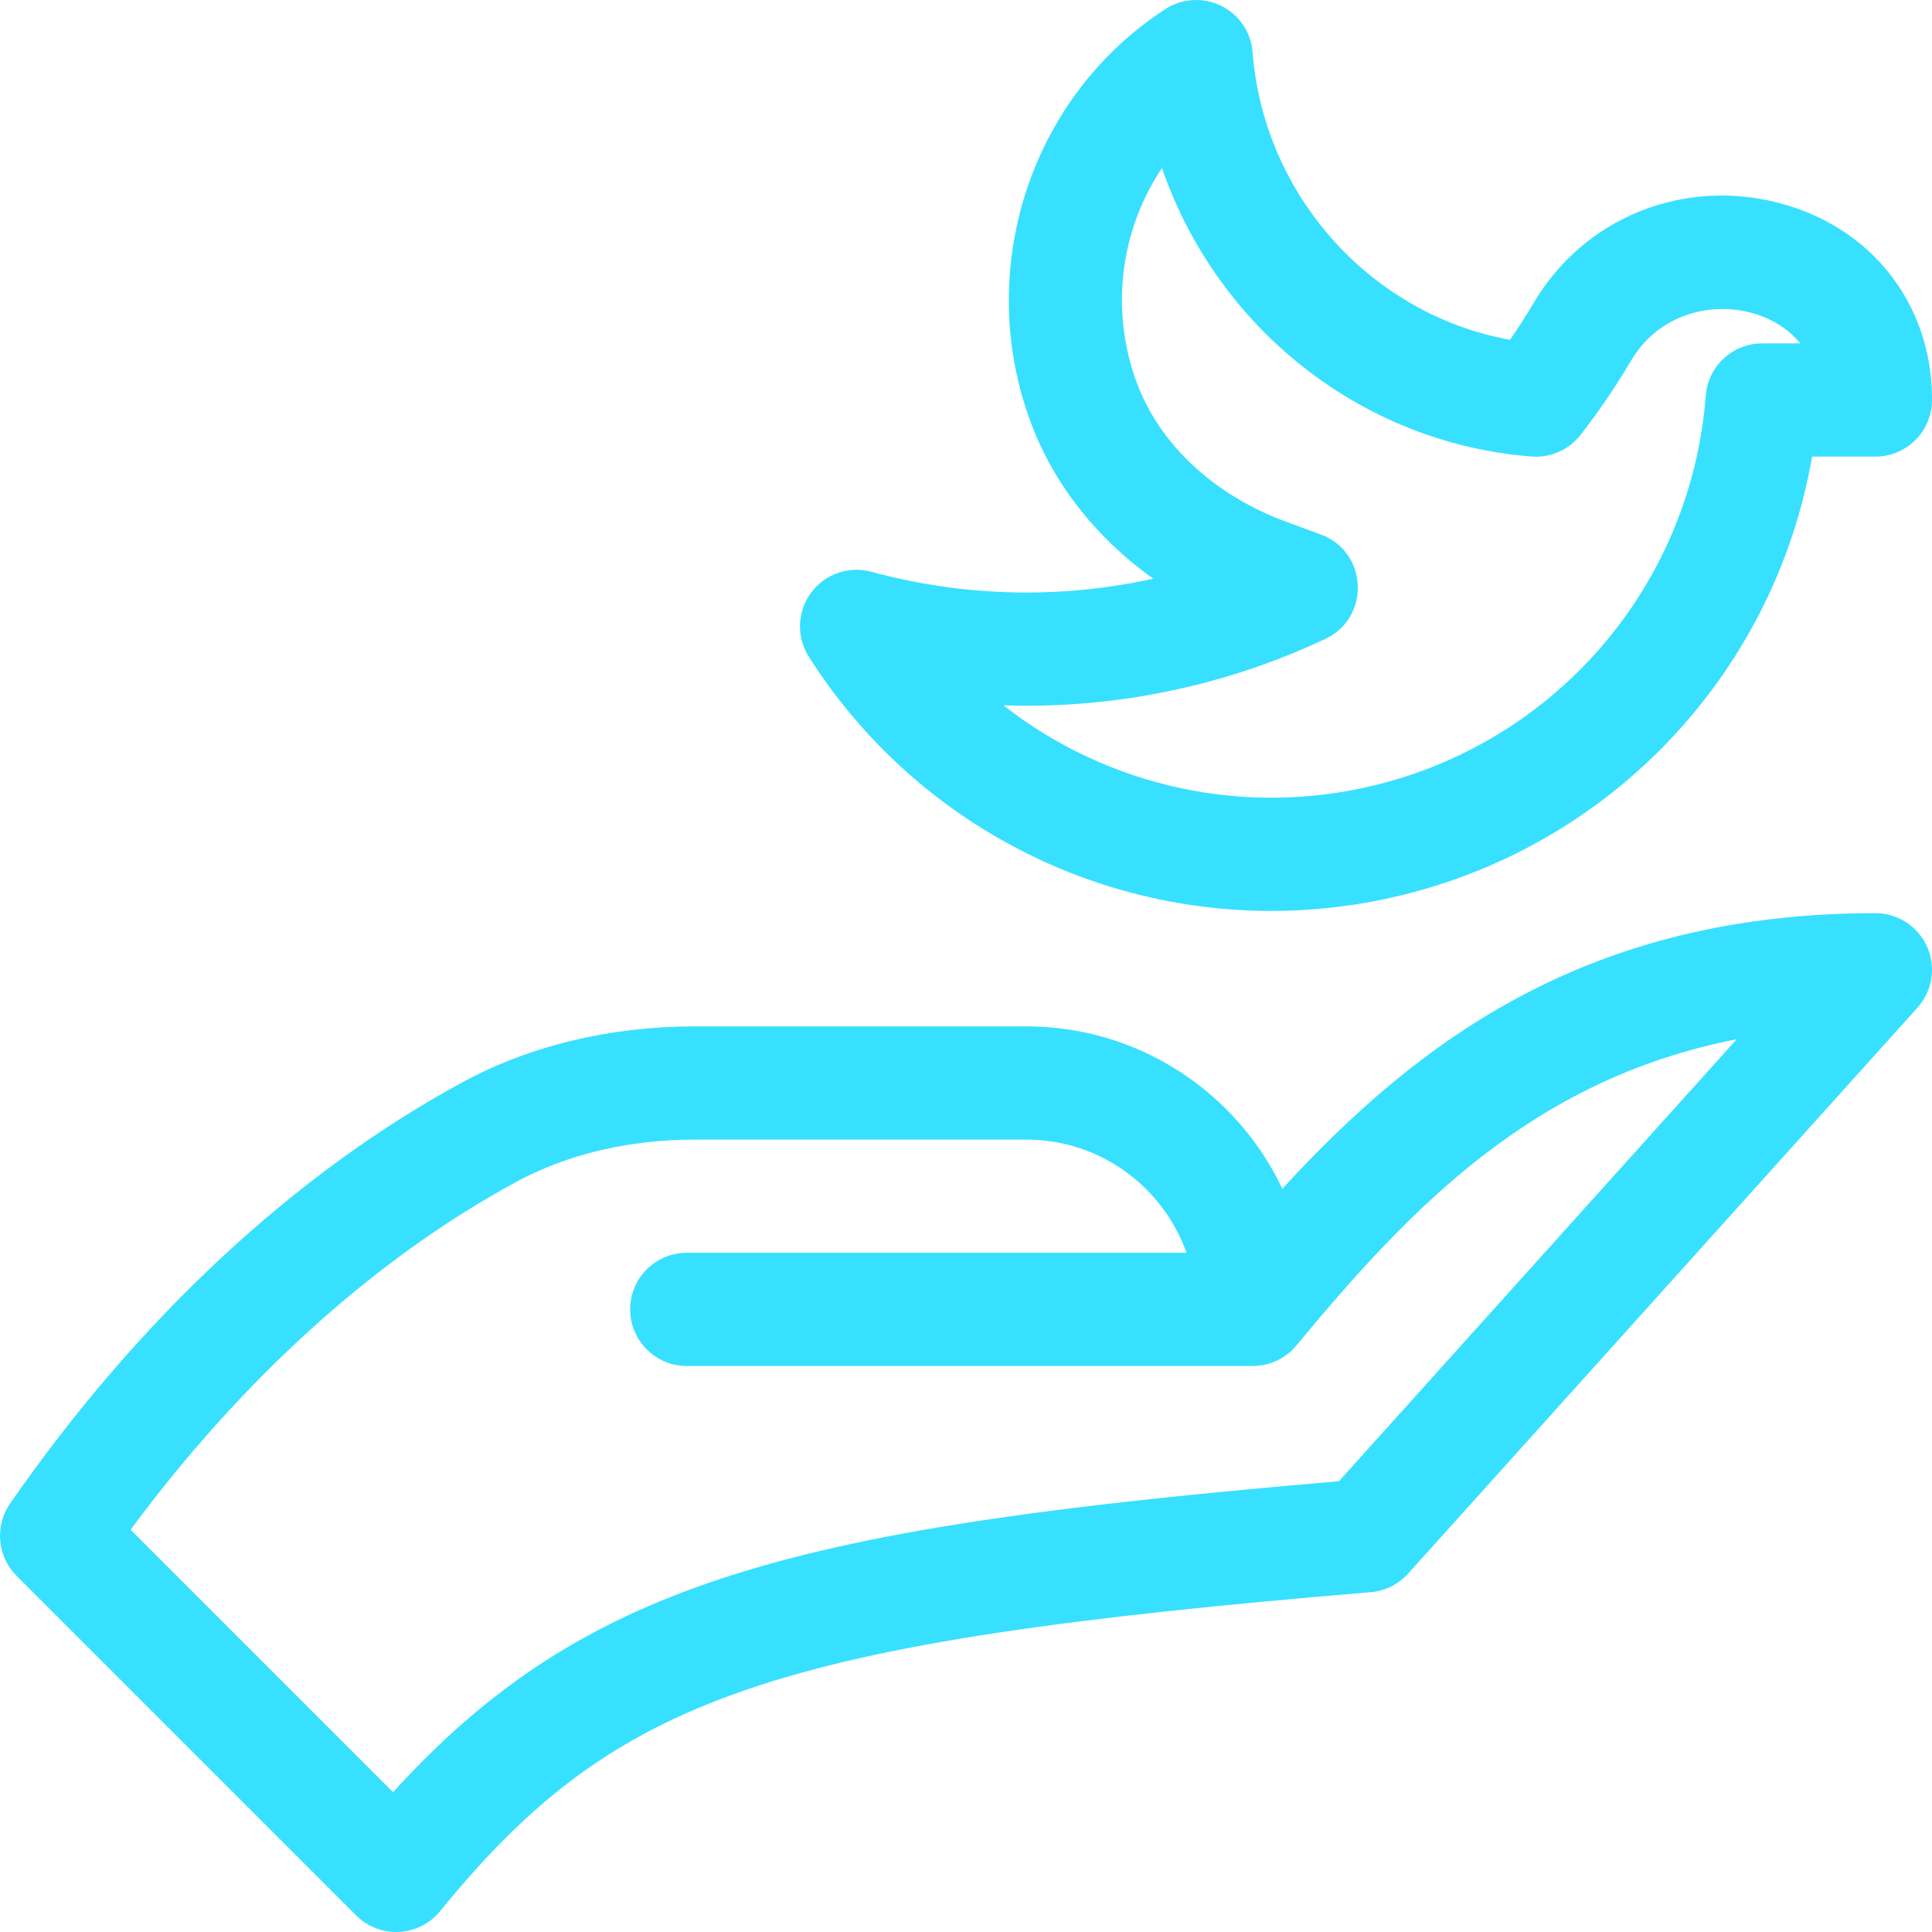
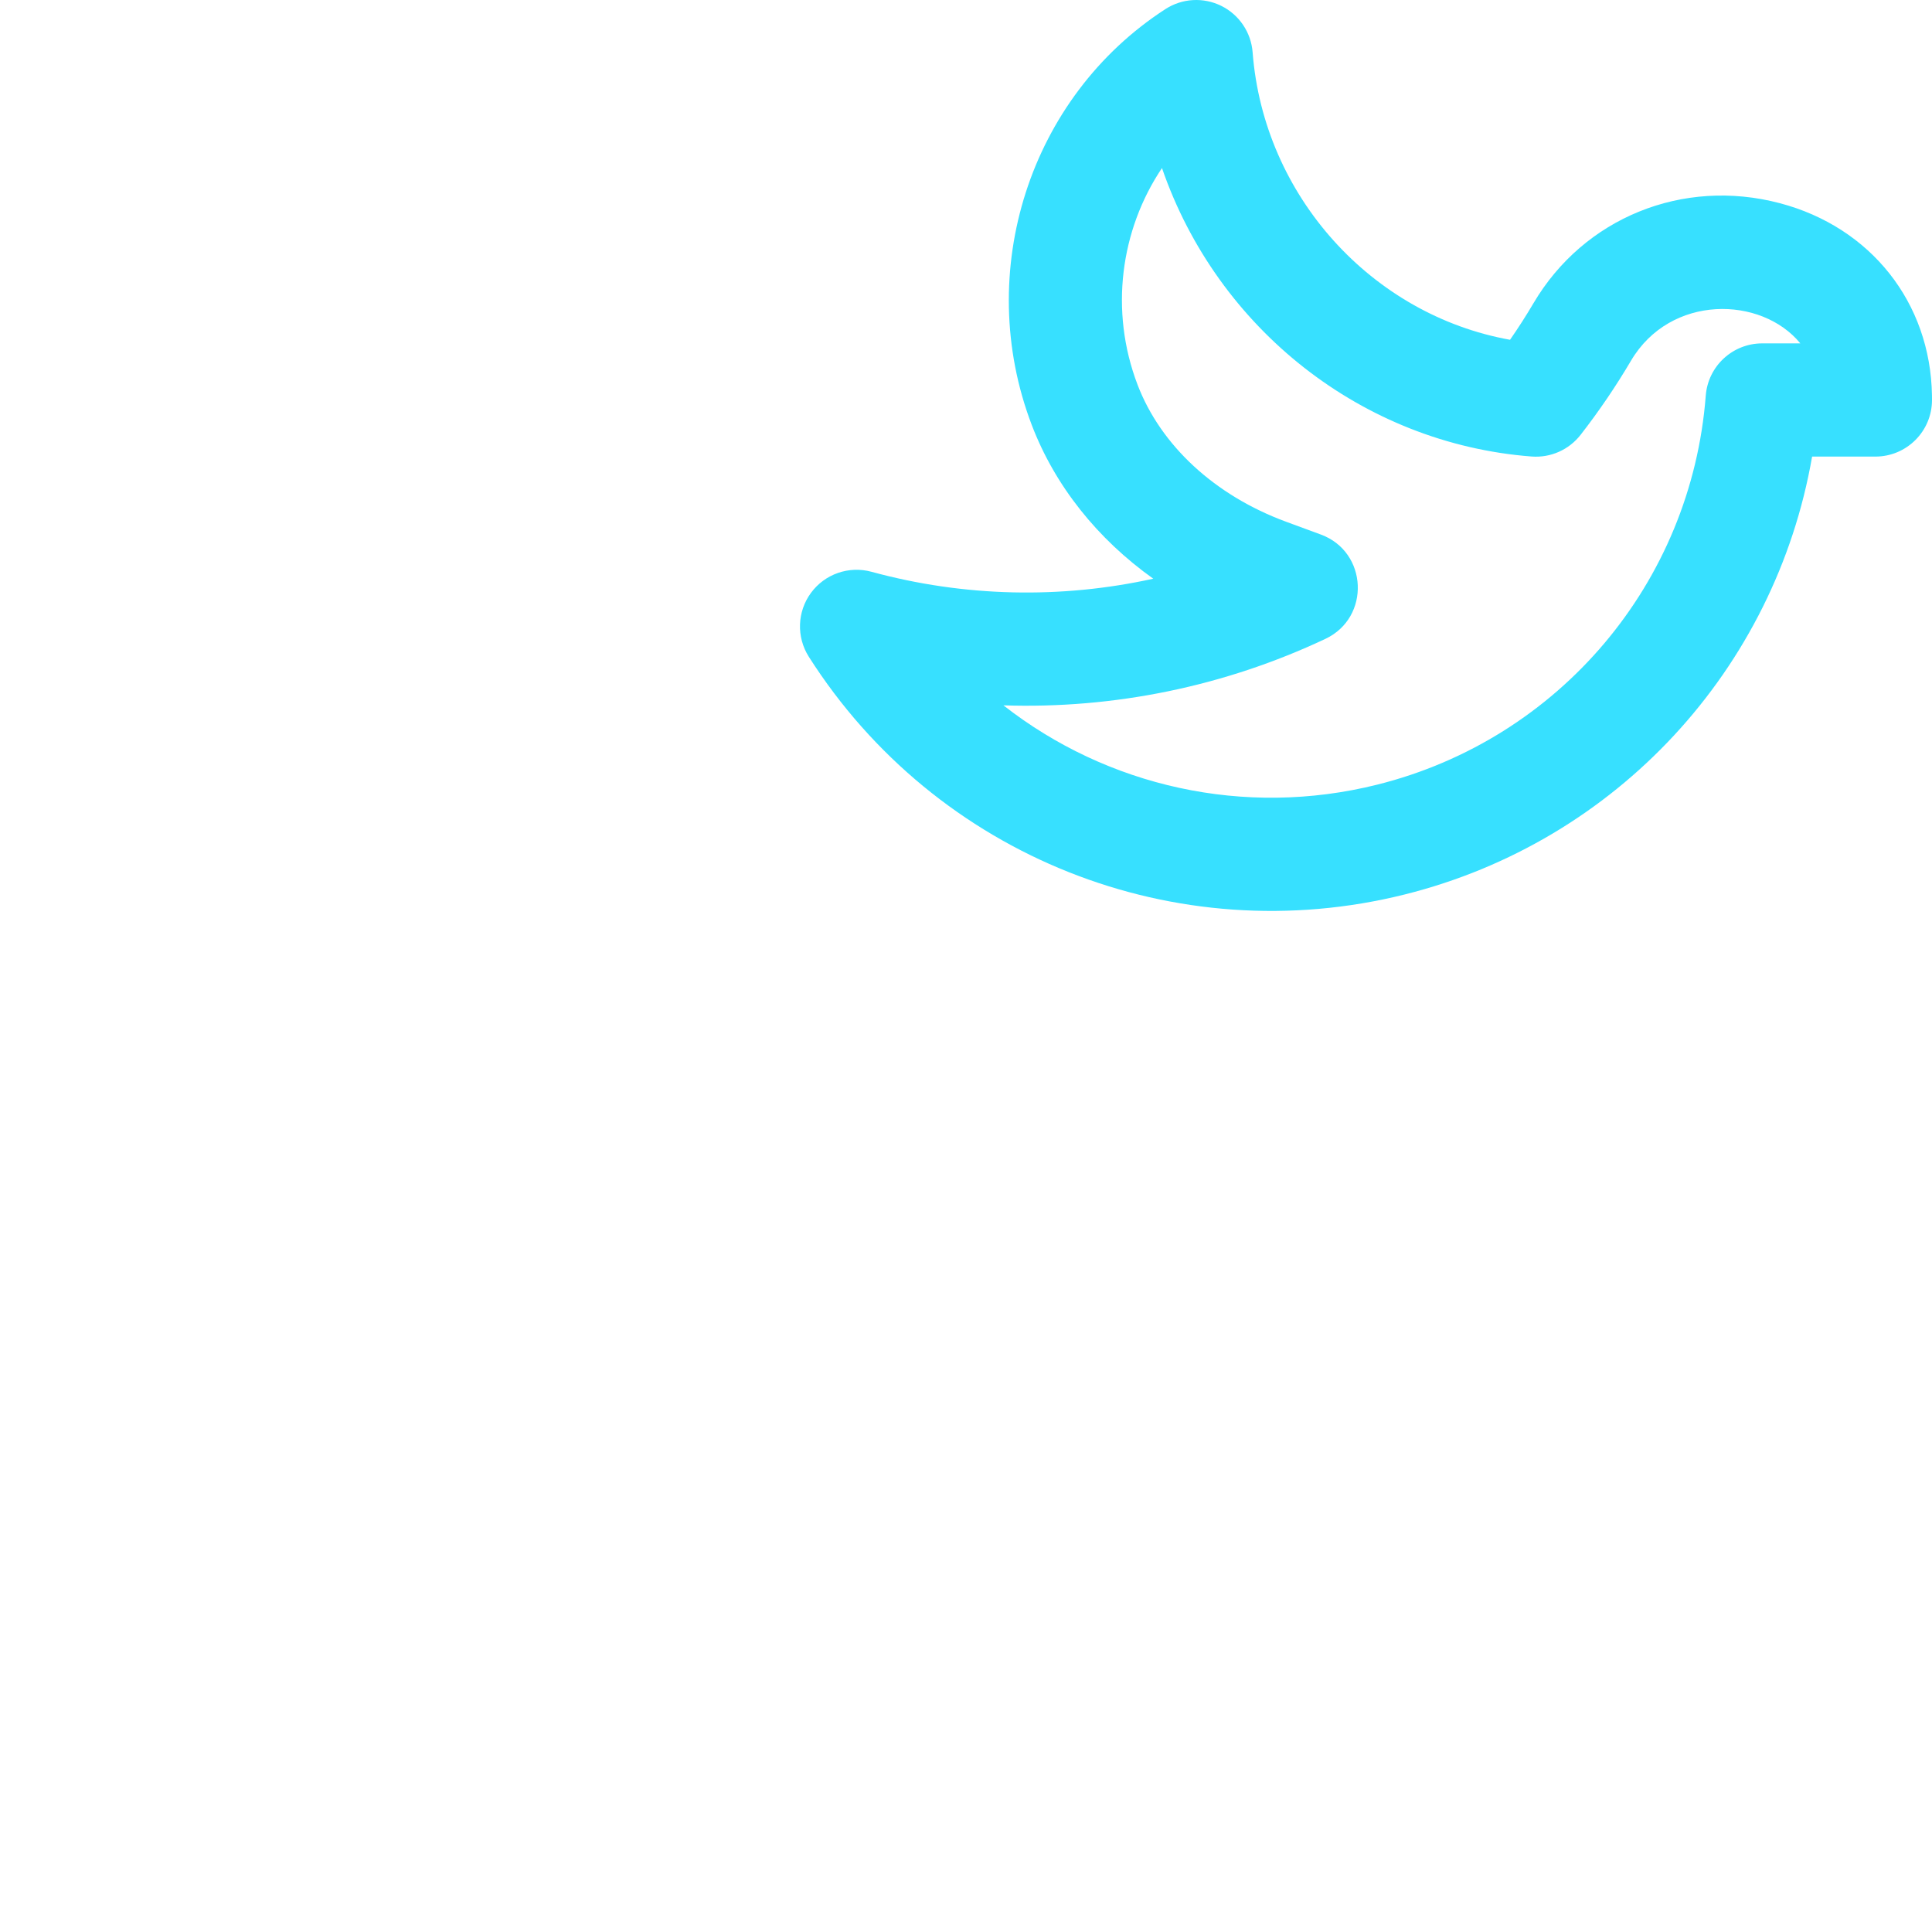
<svg xmlns="http://www.w3.org/2000/svg" width="512" height="512" x="0" y="0" viewBox="0 0 512.001 512.001" style="enable-background:new 0 0 512 512" xml:space="preserve" class="">
  <g>
    <g>
      <path d="m471.679 53.849c-25.702-6.79-51.939 3.865-65.294 26.513-1.941 3.292-4.018 6.53-6.209 9.685-36.567-6.568-65.283-38.022-68.22-76.197-.405-5.274-3.559-9.944-8.298-12.292-4.739-2.347-10.366-2.024-14.806.848-36.004 23.297-50.904 69.649-35.428 110.216 6.151 16.125 17.408 30.199 32.203 40.743-24.498 5.4-50.149 4.854-74.679-1.837-5.979-1.63-12.345.583-16.021 5.572-3.677 4.988-3.907 11.725-.58 16.953 33.715 52.982 97.219 78.163 157.916 62.99 56.253-14.063 98.194-59.79 107.963-116.043h16.774c8.284 0 15-6.716 15-15 0-.406-.003-.81-.01-1.235-.398-24.566-16.221-44.552-40.311-50.916zm-4.679 37.151c-7.838 0-14.354 6.035-14.956 13.85-3.815 49.597-38.802 91.025-87.06 103.089-35.244 8.812-71.61.473-99.066-21.015 29.259.963 58.543-4.991 85.333-17.621 12.009-5.661 11.25-23.053-1.211-27.643l-9.211-3.393c-18.865-6.95-33.217-20.195-39.376-36.339-7.448-19.524-4.542-40.994 6.484-57.392 14.698 42.631 53.175 73.003 97.949 76.446 5.02.39 9.895-1.771 12.987-5.742 4.851-6.231 9.344-12.84 13.355-19.641 10.434-17.694 34.557-17.205 44.878-4.6h-10.106z" fill="#37e0ff" data-original="#000000" style="" class="" />
-       <path d="m510.703 250.898c-2.41-5.411-7.779-8.898-13.703-8.898-75.893 0-120.917 33.552-157.158 73.034-12.022-25.412-37.913-43.034-67.842-43.034h-87.777c-22.471 0-43.785 5.116-61.638 14.796-44.525 24.14-85.989 62.75-119.91 111.655-4.135 5.96-3.411 14.026 1.718 19.155l89.999 90c2.82 2.82 6.639 4.394 10.606 4.394.253 0 .508-.006.763-.02 4.238-.215 8.186-2.216 10.866-5.506 46.515-57.092 88.002-71.312 246.618-84.526 3.806-.317 7.349-2.075 9.904-4.914l135-150c3.964-4.402 4.964-10.725 2.554-16.136zm-155.878 141.653c-143.007 12.145-199.133 25.71-250.659 82.402l-69.561-69.562c29.782-40.237 64.952-71.984 102.28-92.222 13.476-7.306 29.845-11.169 47.338-11.169h87.777c19.556 0 36.239 12.539 42.43 30h-132.43c-8.284 0-15 6.716-15 15s6.716 15 15 15h150.055c3.896-.014 7.44-1.513 10.1-3.959.004-.004.008-.008.012-.011.001-.001.002-.002.002-.002.231-.213.456-.433.673-.662.273-.285.535-.582.785-.888 30.518-36.831 62.827-70.525 116.632-81.077z" fill="#37e0ff" data-original="#000000" style="" class="" />
    </g>
  </g>
</svg>